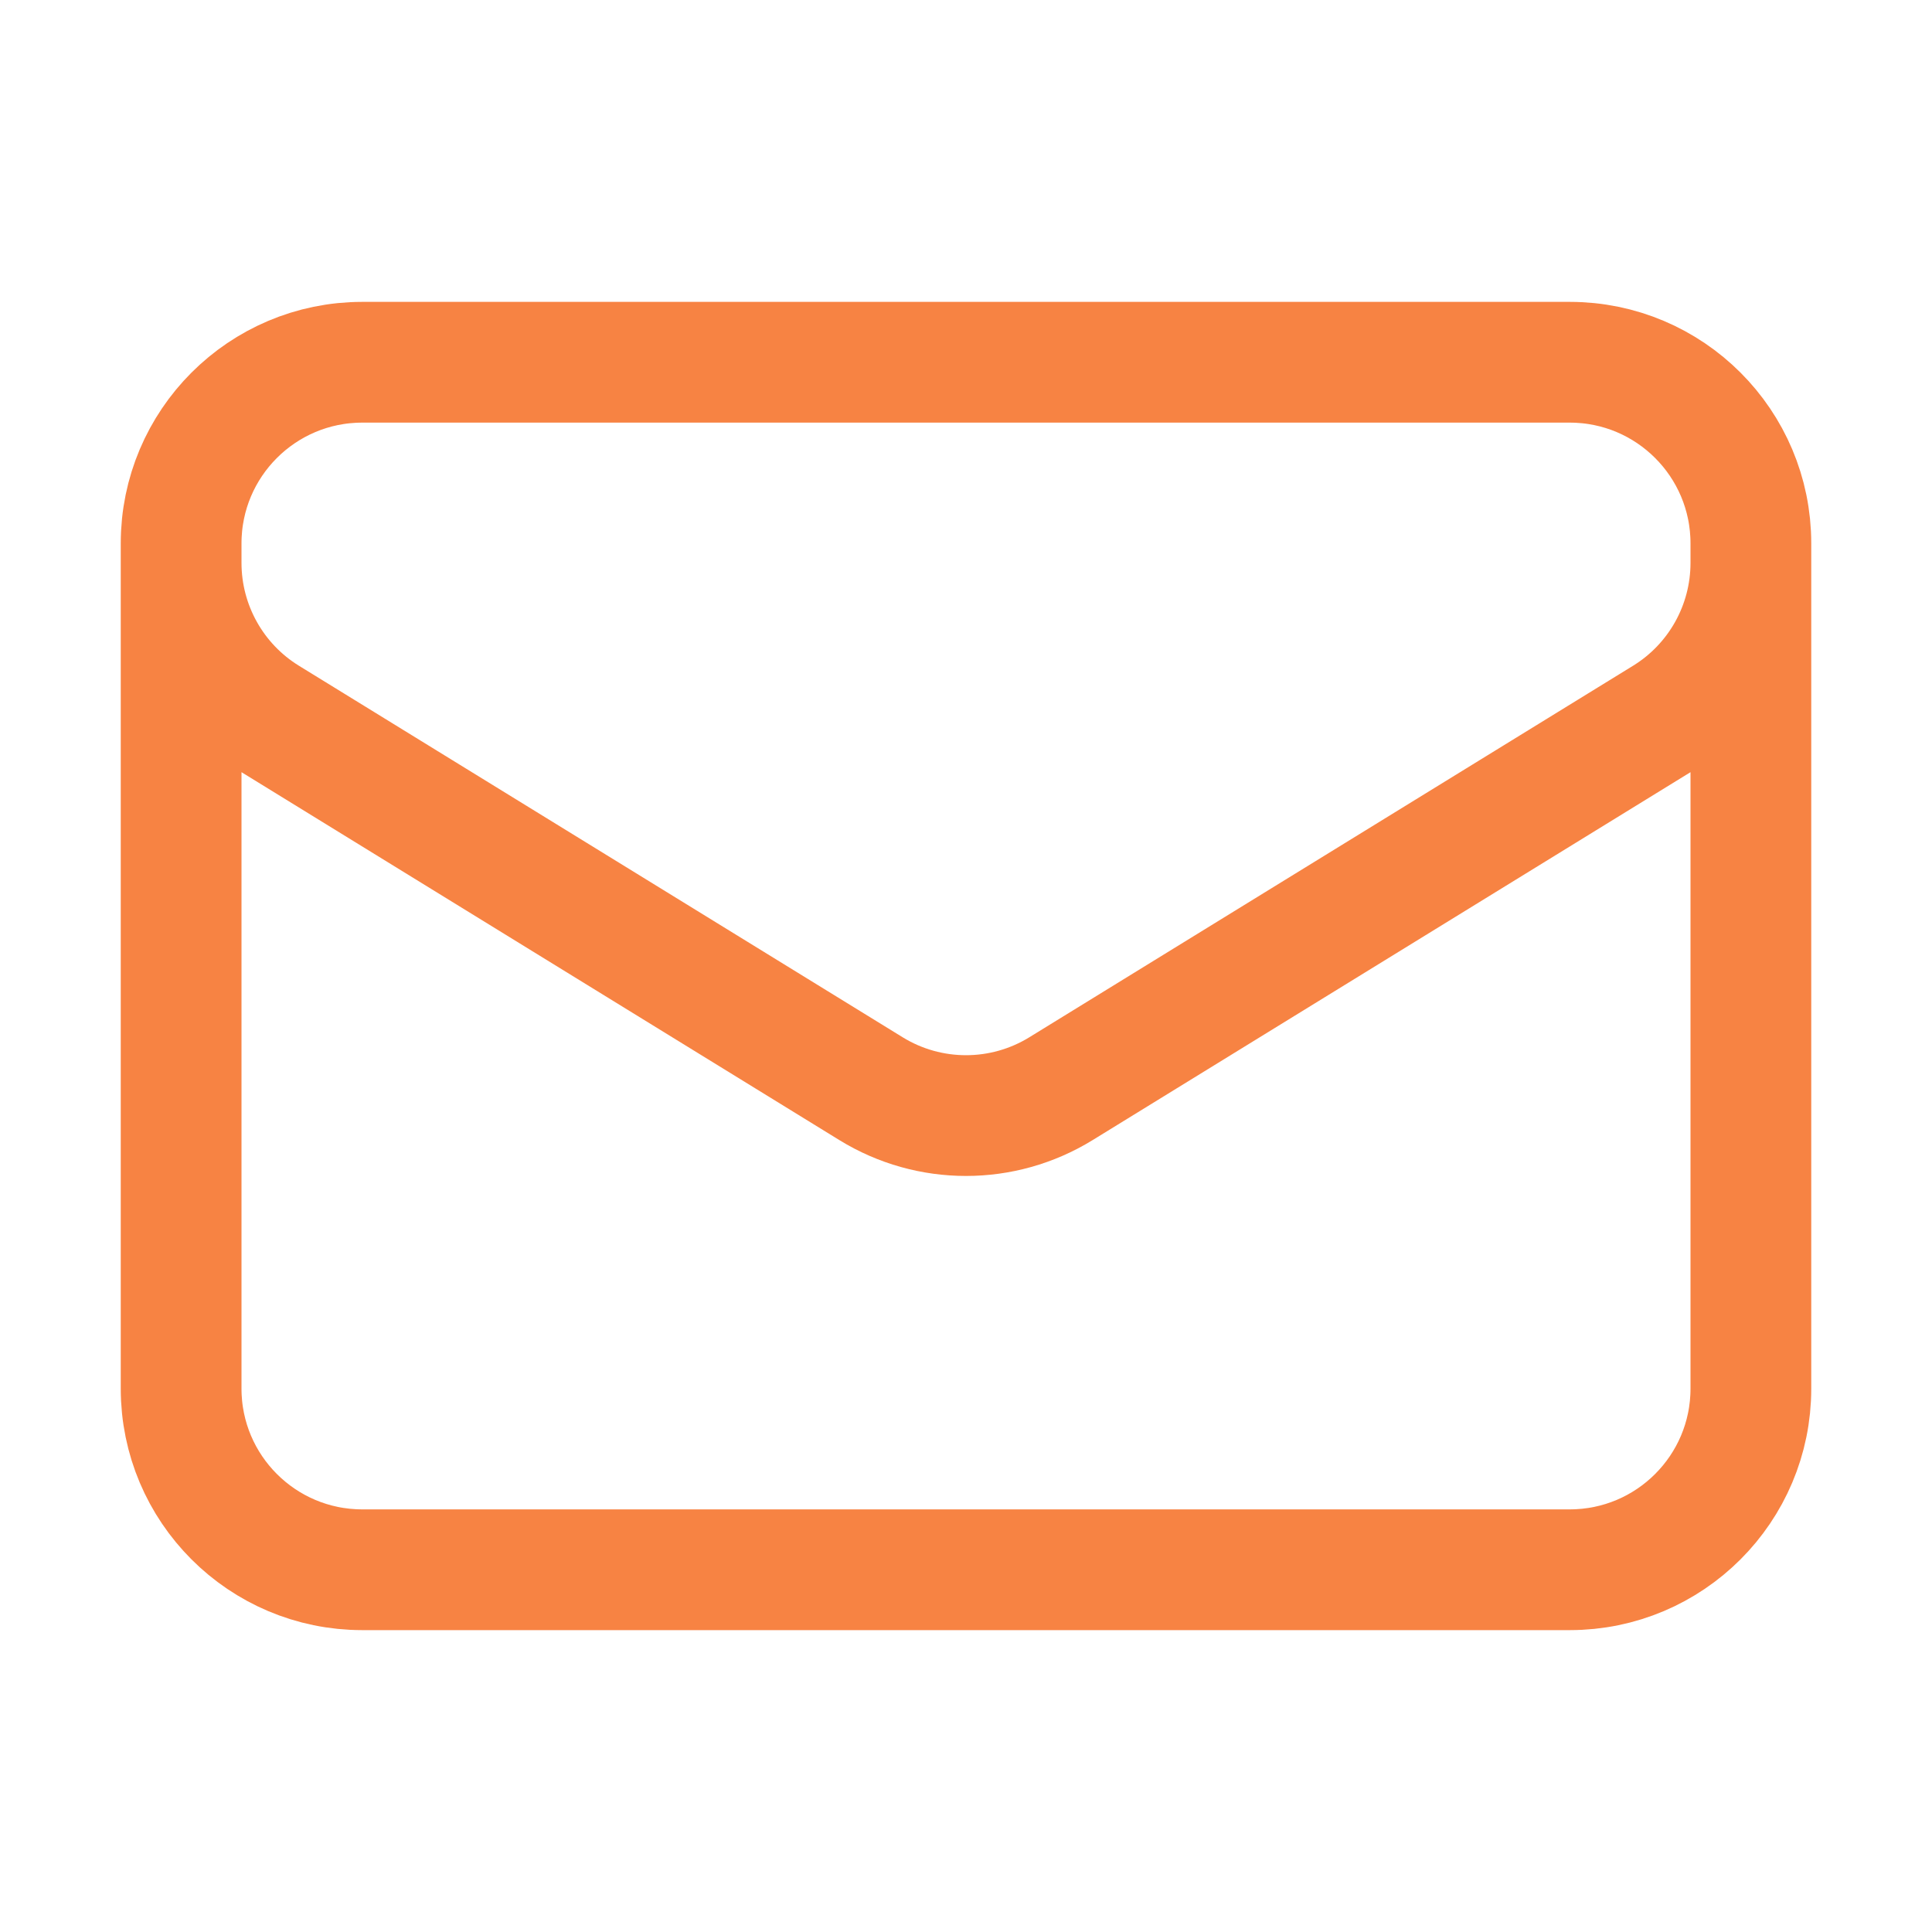
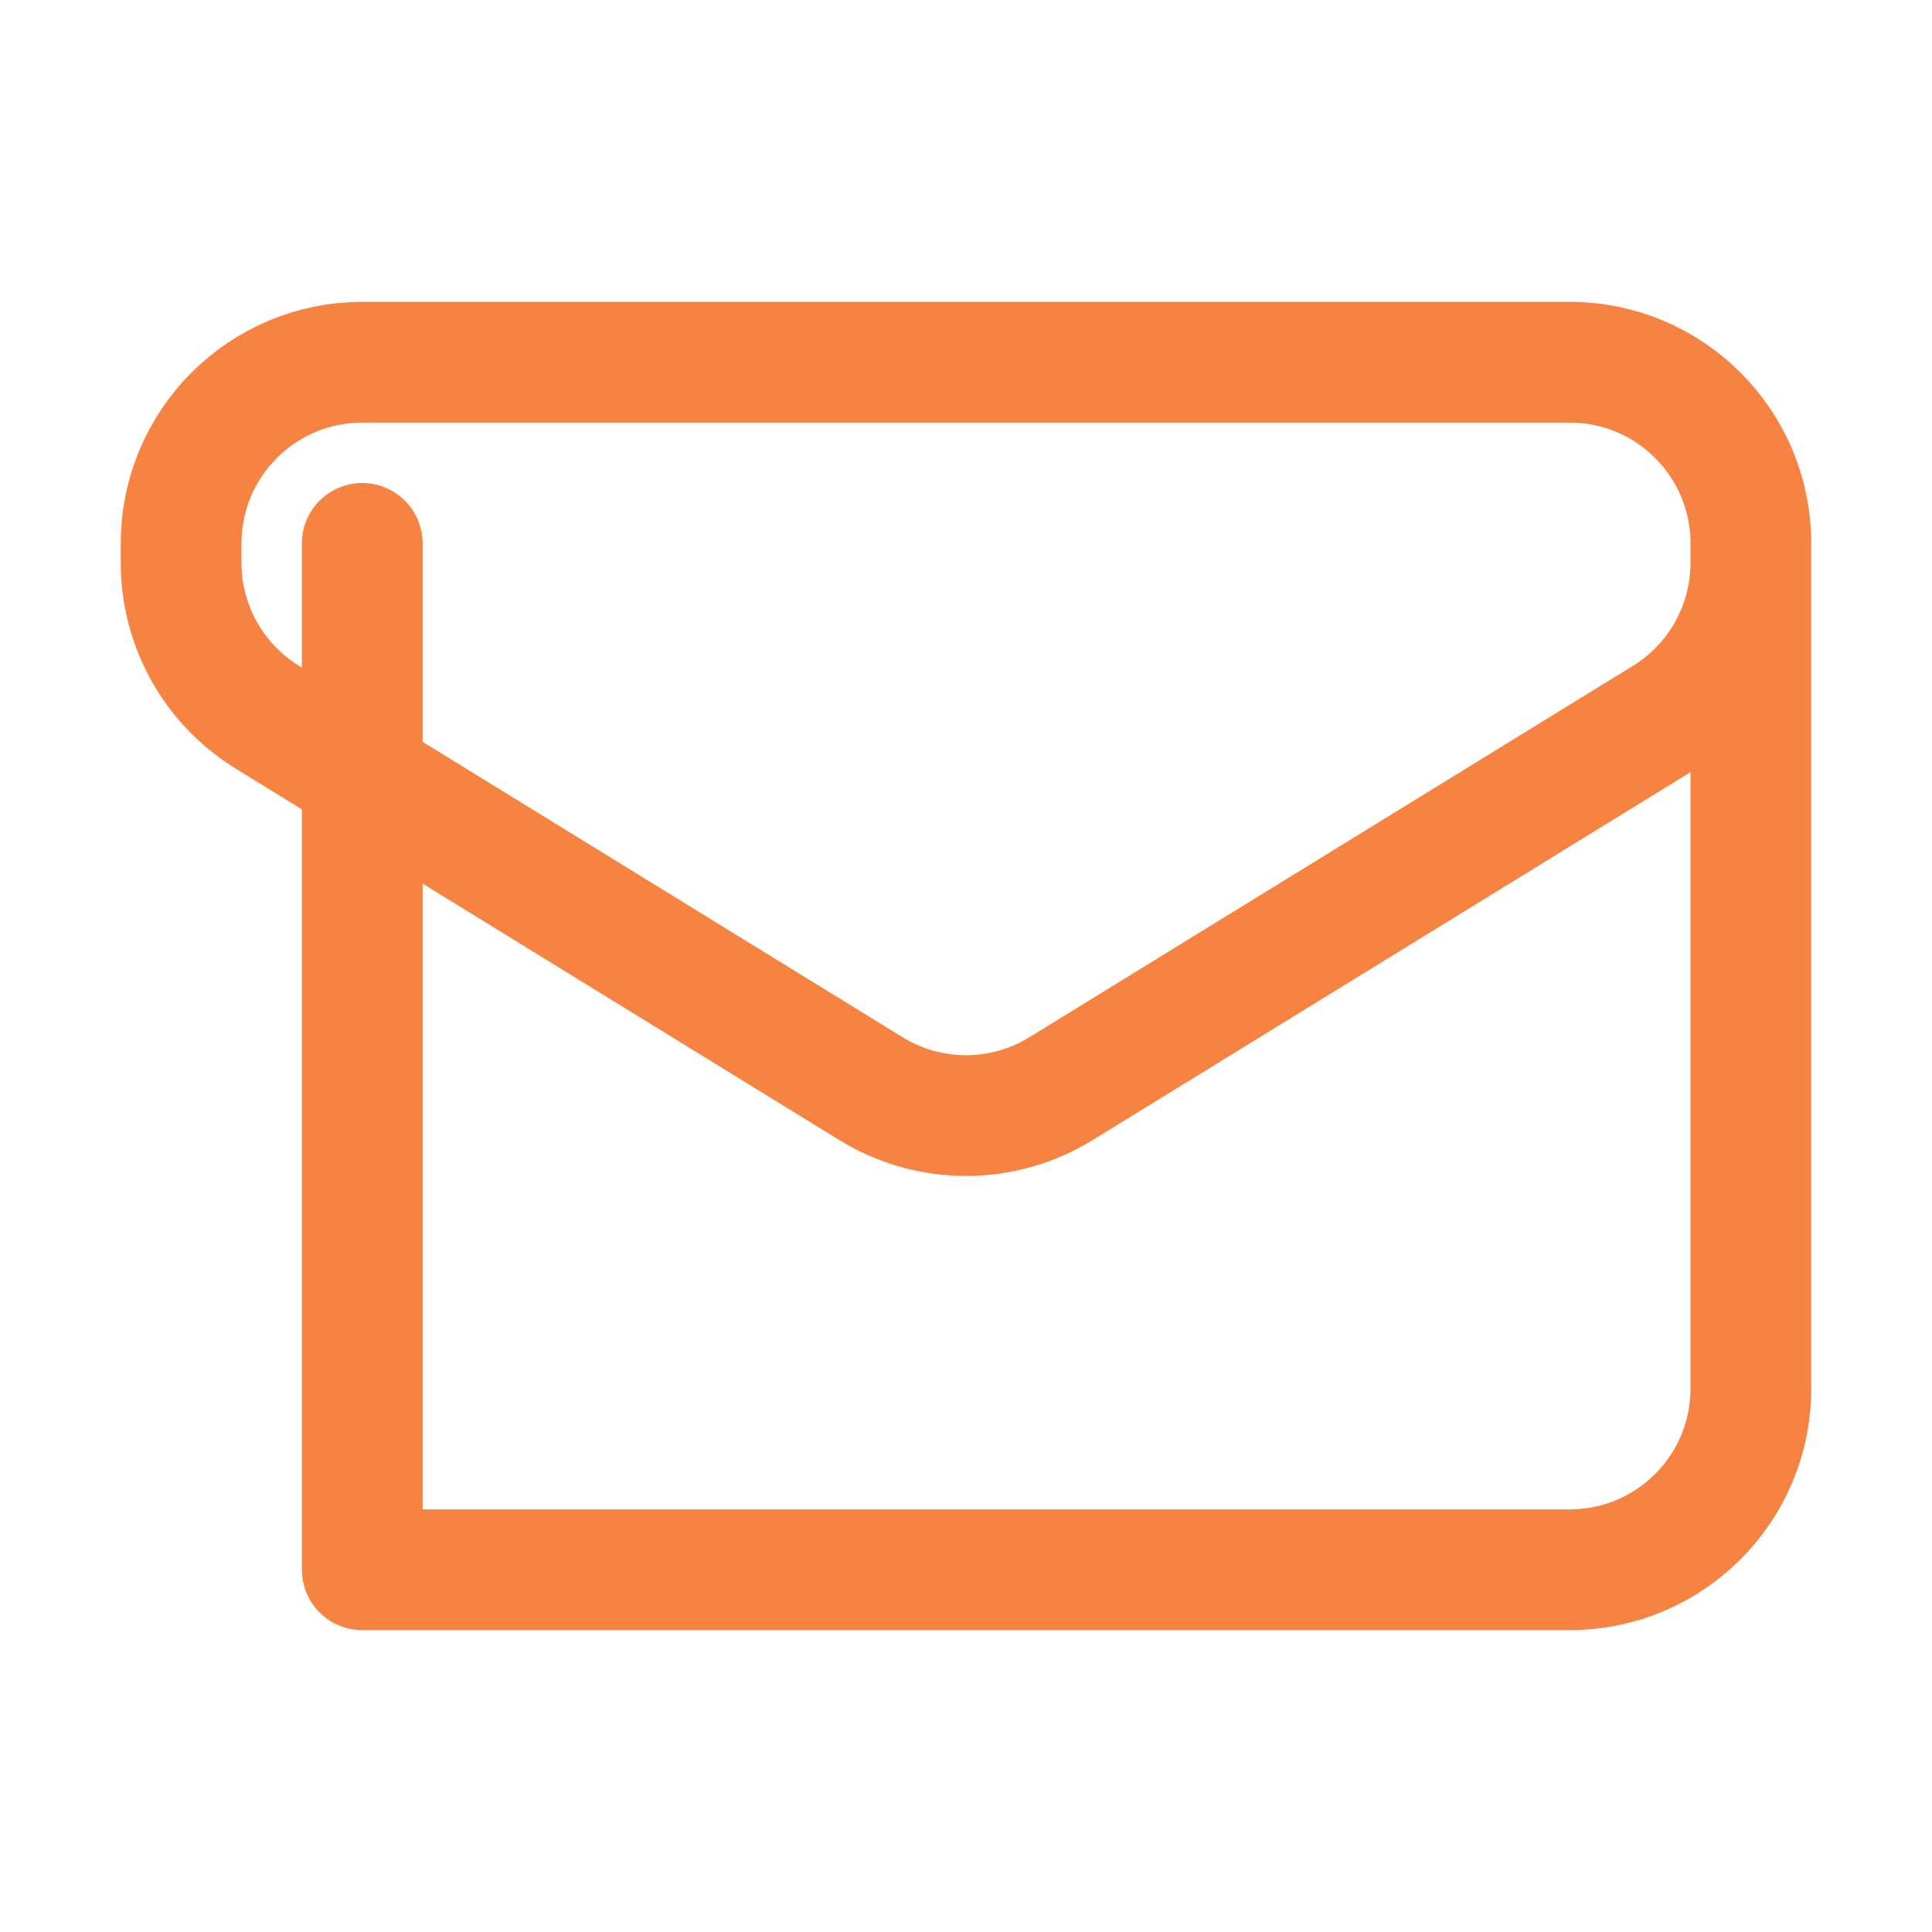
<svg xmlns="http://www.w3.org/2000/svg" width="52" height="52" viewBox="0 0 52 52" fill="none">
-   <path d="M47.125 14.625V37.375C47.125 40.067 44.942 42.25 42.25 42.25H9.75C7.058 42.25 4.875 40.067 4.875 37.375V14.625M47.125 14.625C47.125 11.933 44.942 9.75 42.25 9.75H9.75C7.058 9.75 4.875 11.933 4.875 14.625M47.125 14.625V15.151C47.125 16.844 46.247 18.416 44.805 19.303L28.555 29.303C26.988 30.267 25.012 30.267 23.445 29.303L7.195 19.303C5.753 18.416 4.875 16.844 4.875 15.151V14.625" stroke="#F78343" stroke-width="3.25" stroke-linecap="round" stroke-linejoin="round" />
+   <path d="M47.125 14.625V37.375C47.125 40.067 44.942 42.25 42.25 42.25H9.75V14.625M47.125 14.625C47.125 11.933 44.942 9.75 42.25 9.75H9.75C7.058 9.75 4.875 11.933 4.875 14.625M47.125 14.625V15.151C47.125 16.844 46.247 18.416 44.805 19.303L28.555 29.303C26.988 30.267 25.012 30.267 23.445 29.303L7.195 19.303C5.753 18.416 4.875 16.844 4.875 15.151V14.625" stroke="#F78343" stroke-width="3.25" stroke-linecap="round" stroke-linejoin="round" />
</svg>